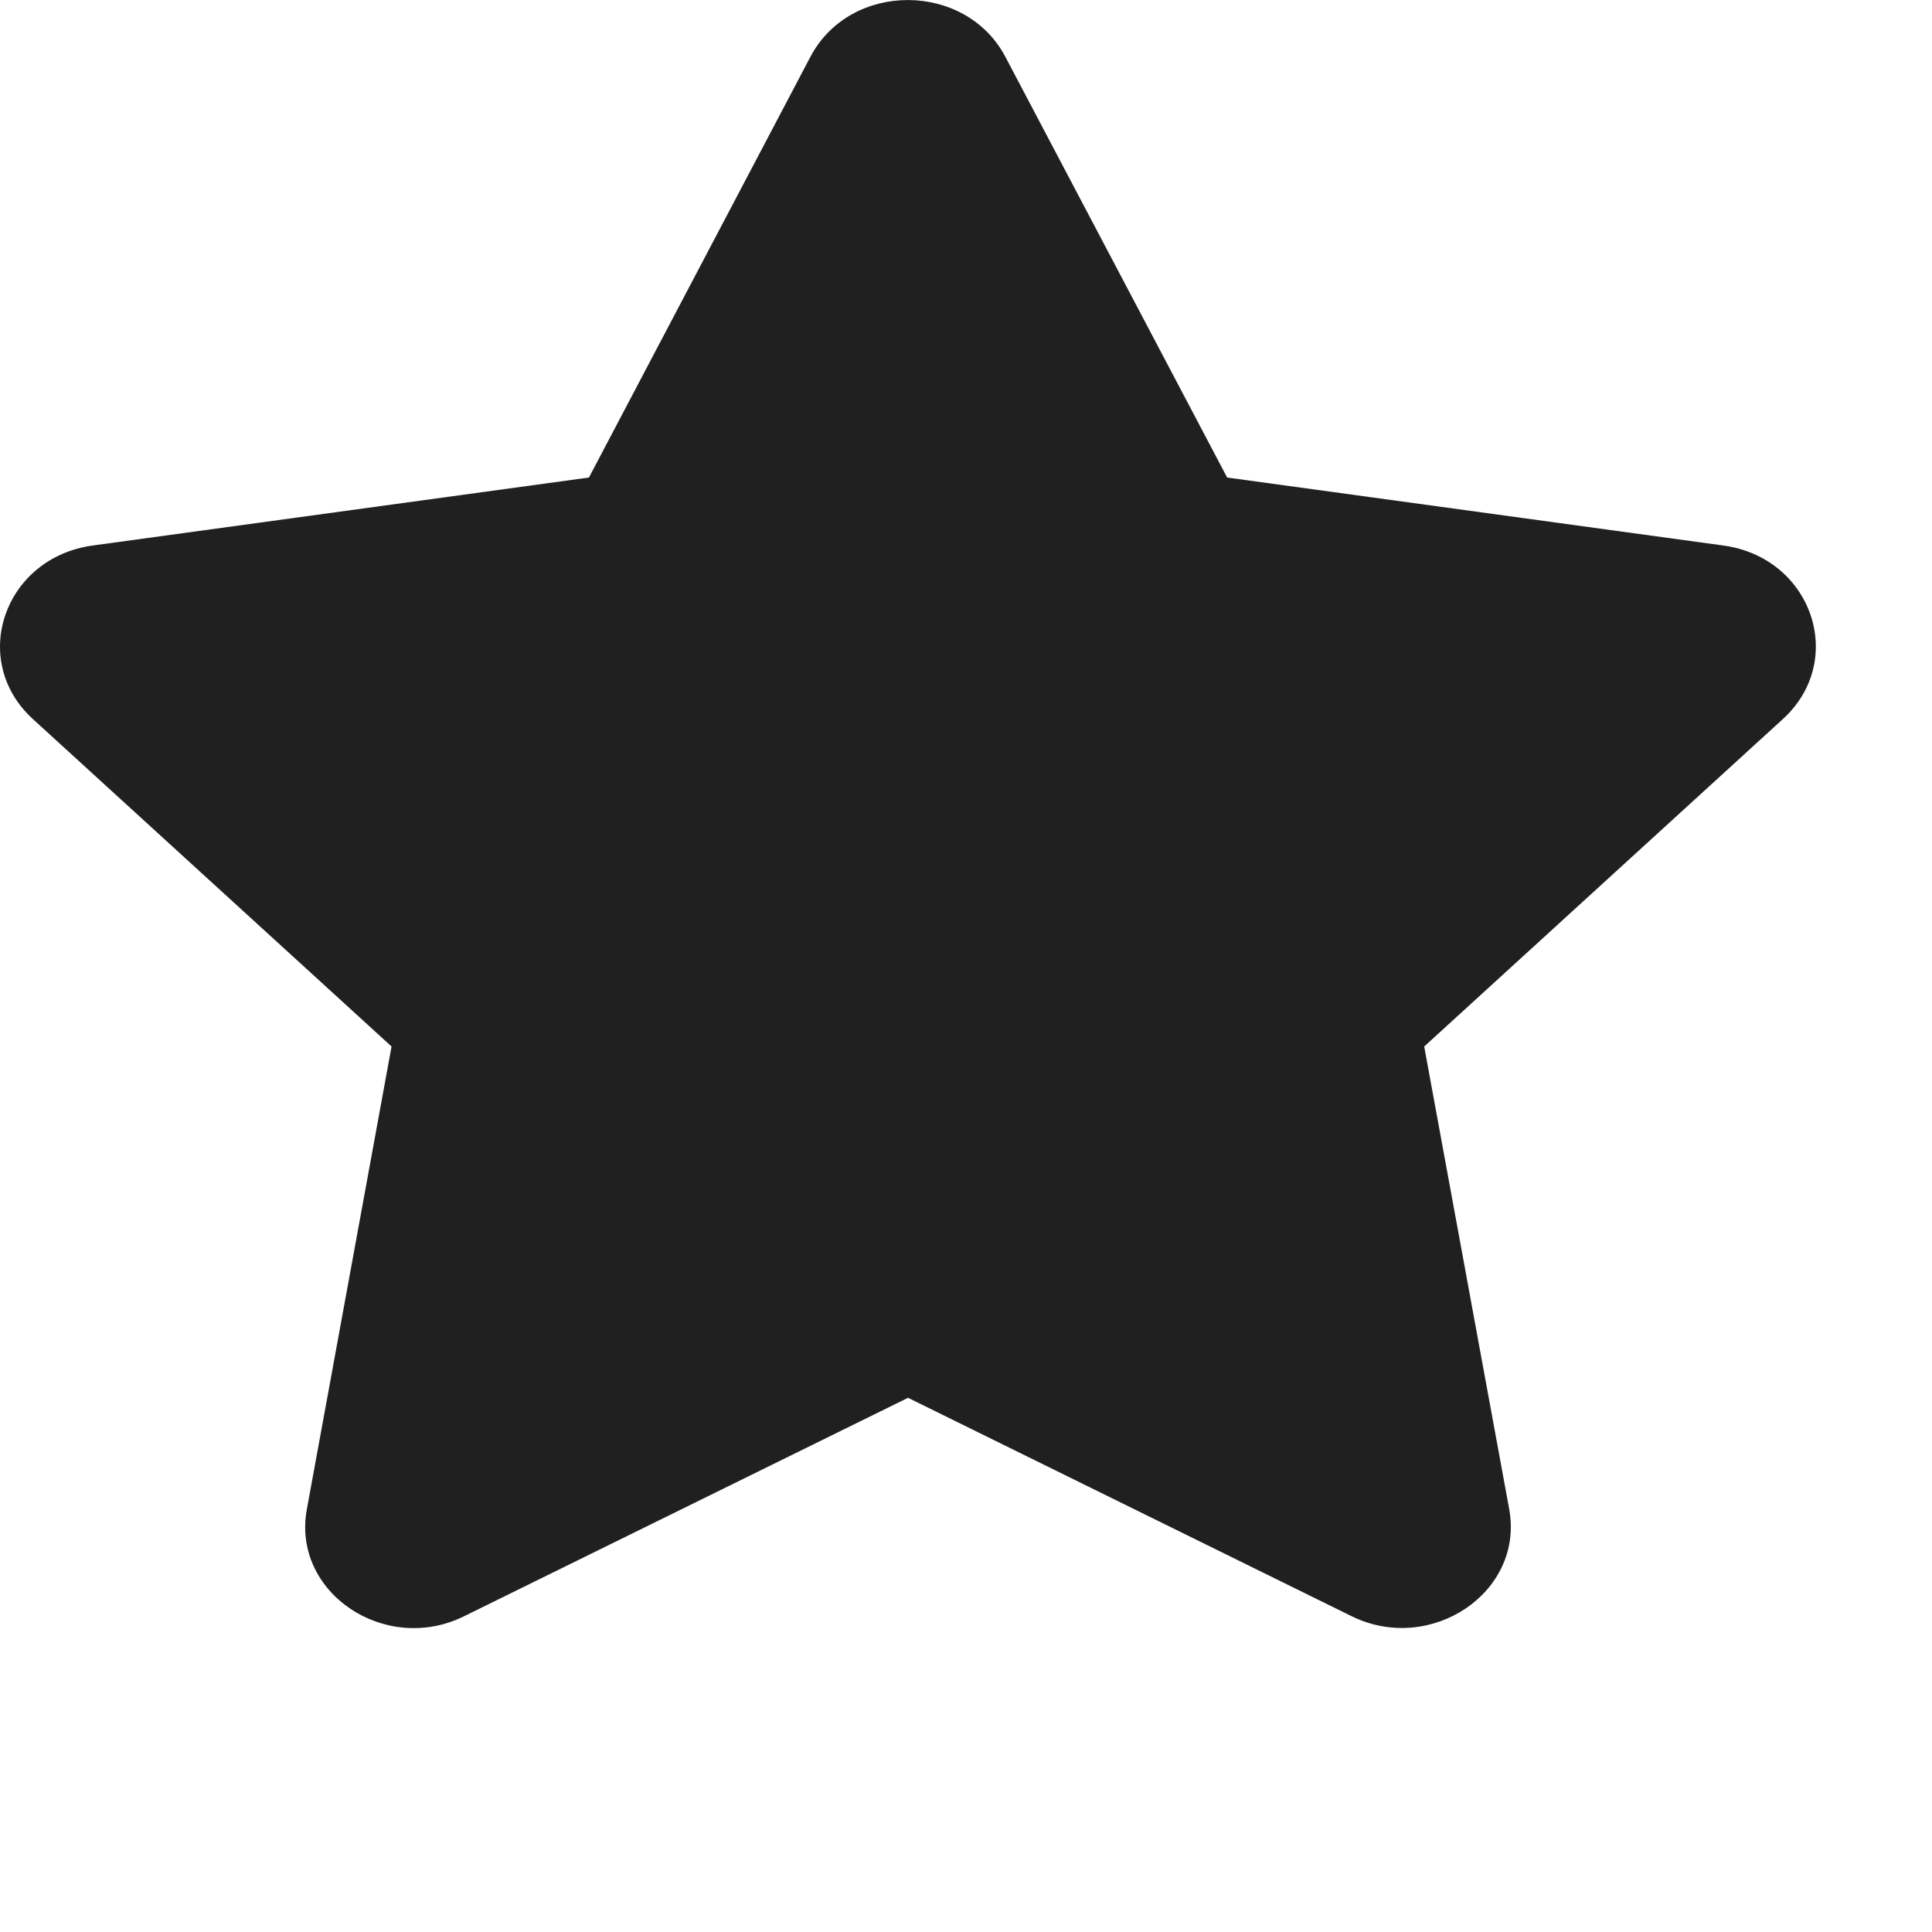
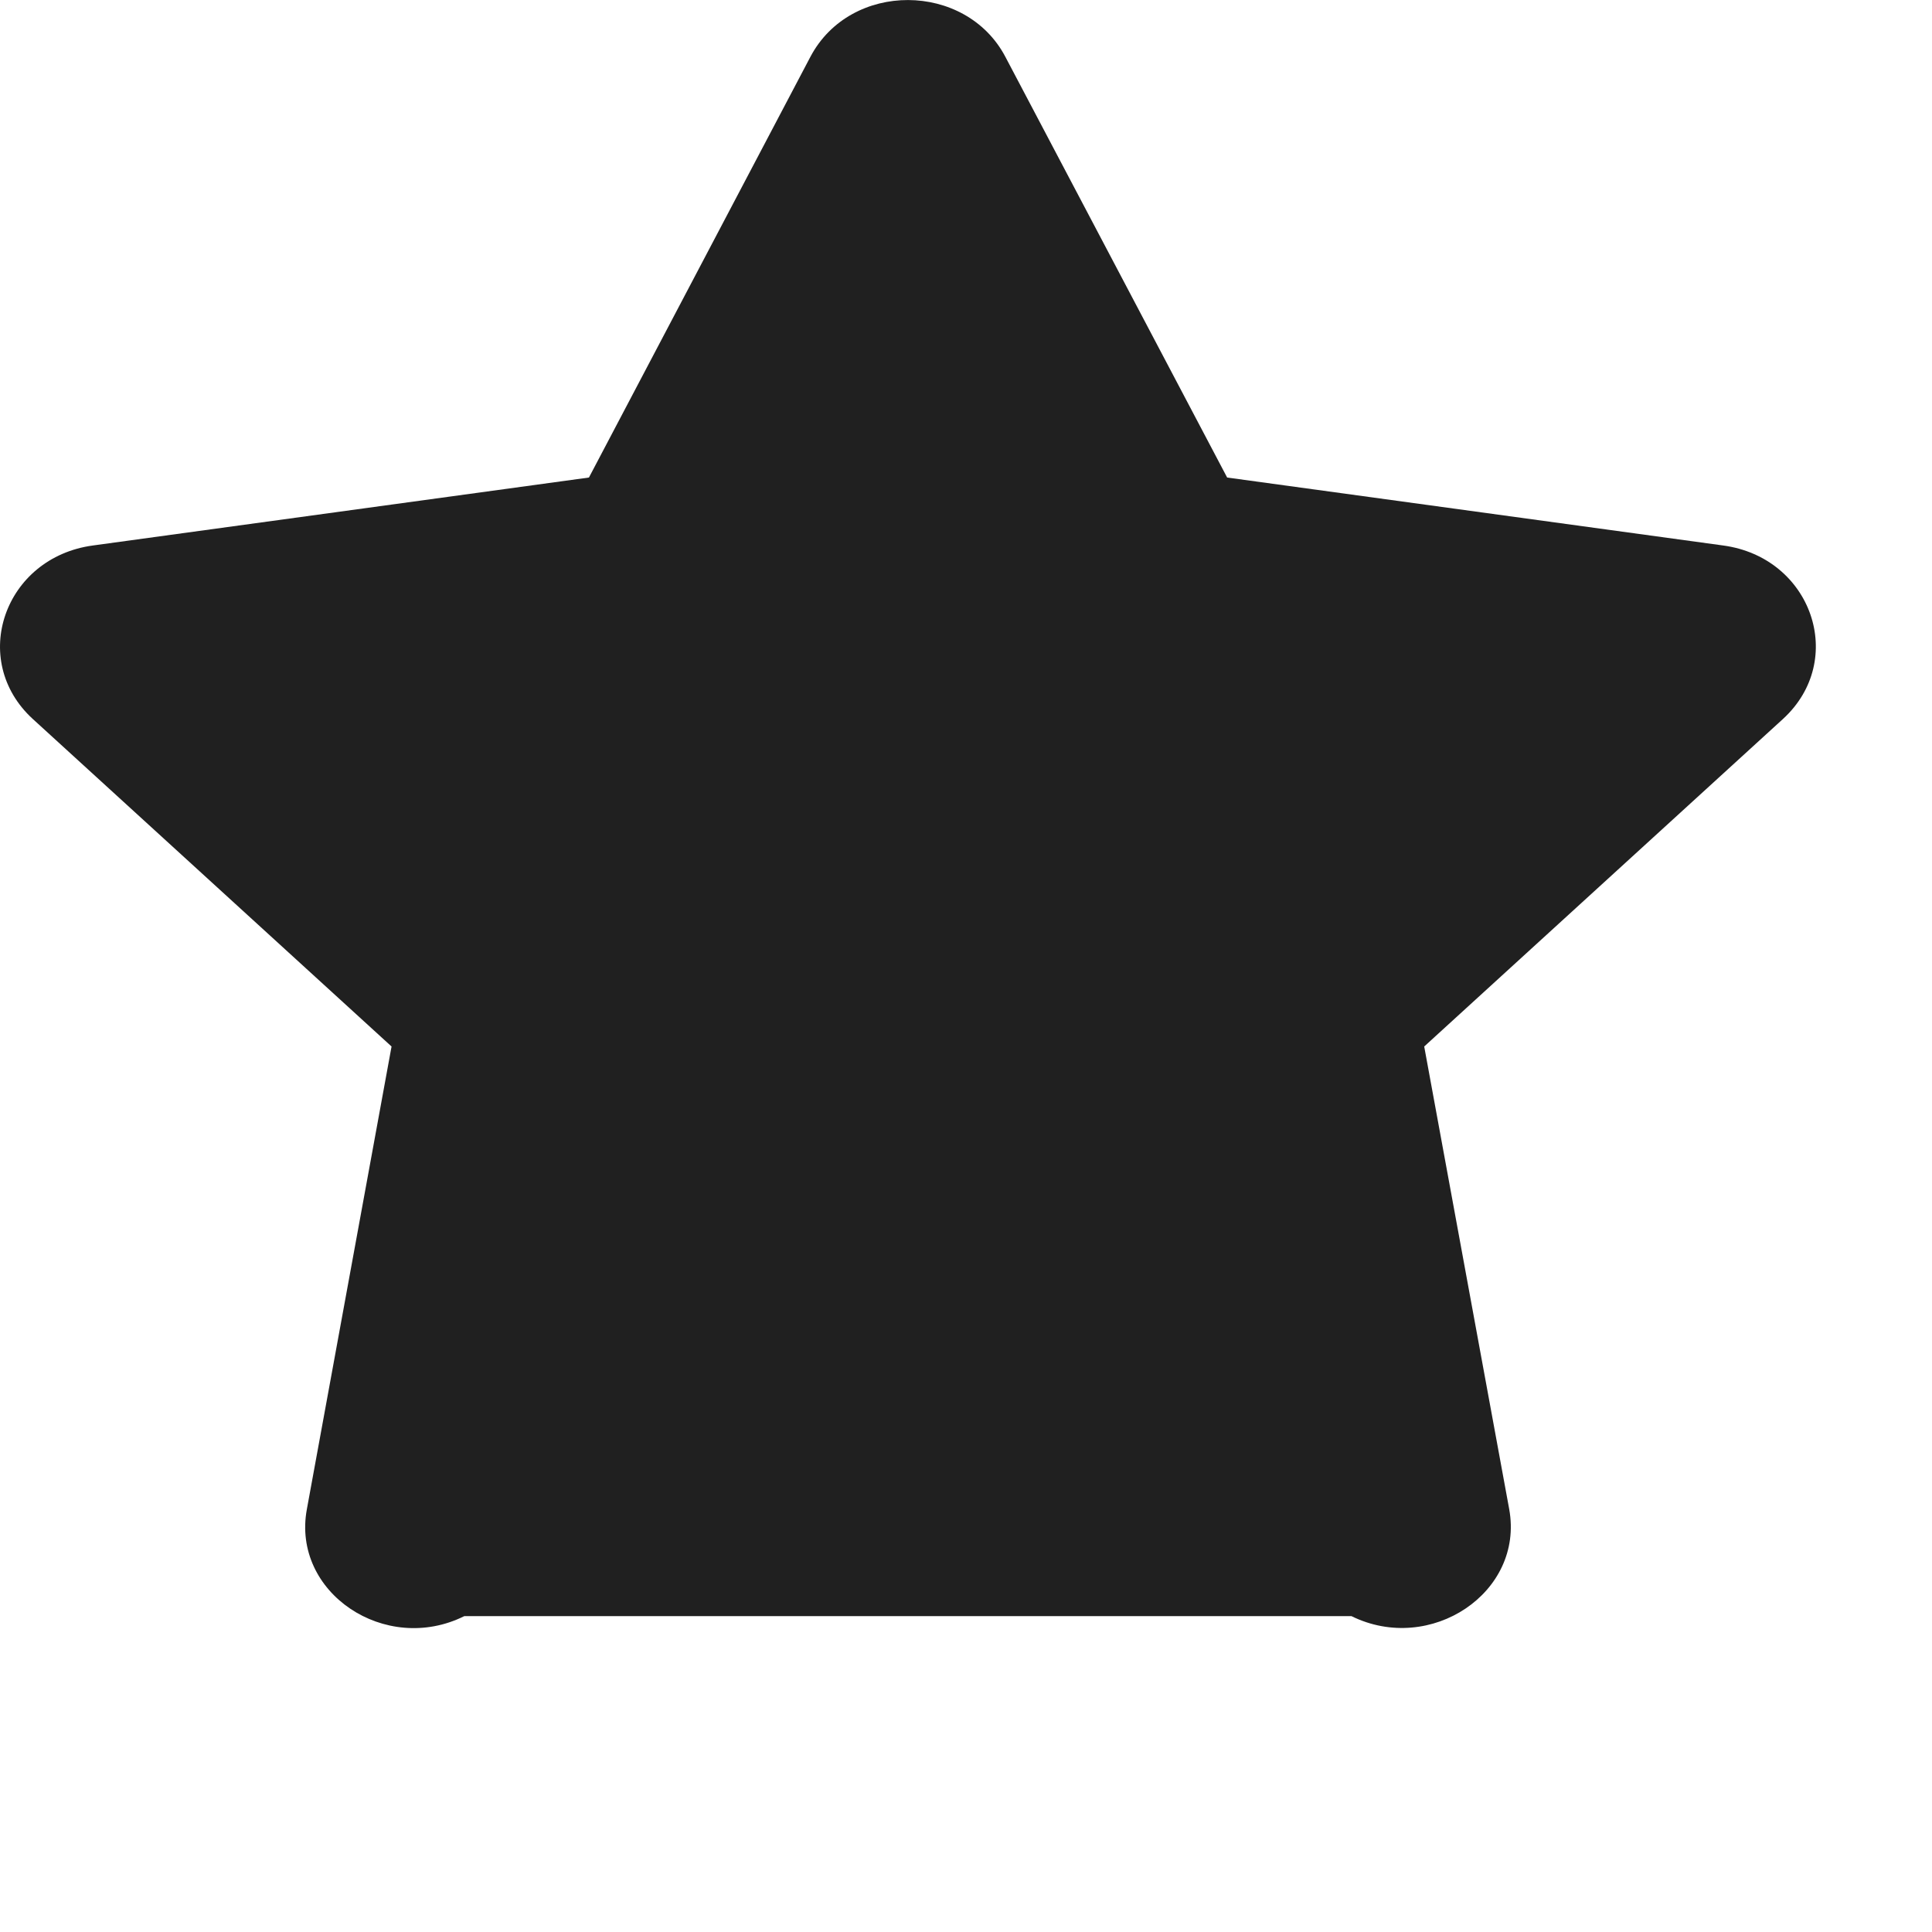
<svg xmlns="http://www.w3.org/2000/svg" fill="none" height="100%" overflow="visible" preserveAspectRatio="none" style="display: block;" viewBox="0 0 6 6" width="100%">
-   <path d="M2.517 0.176L1.829 1.483L0.289 1.694C0.013 1.731 -0.098 2.05 0.102 2.233L1.216 3.25L0.953 4.687C0.905 4.946 1.197 5.141 1.442 5.019L2.82 4.341L4.197 5.019C4.442 5.14 4.734 4.946 4.687 4.687L4.423 3.25L5.537 2.233C5.737 2.05 5.627 1.731 5.351 1.694L3.811 1.483L3.122 0.176C2.999 -0.057 2.642 -0.06 2.517 0.176Z" fill="#202020" id="Vector" />
+   <path d="M2.517 0.176L1.829 1.483L0.289 1.694C0.013 1.731 -0.098 2.05 0.102 2.233L1.216 3.25L0.953 4.687C0.905 4.946 1.197 5.141 1.442 5.019L4.197 5.019C4.442 5.14 4.734 4.946 4.687 4.687L4.423 3.25L5.537 2.233C5.737 2.05 5.627 1.731 5.351 1.694L3.811 1.483L3.122 0.176C2.999 -0.057 2.642 -0.06 2.517 0.176Z" fill="#202020" id="Vector" />
</svg>